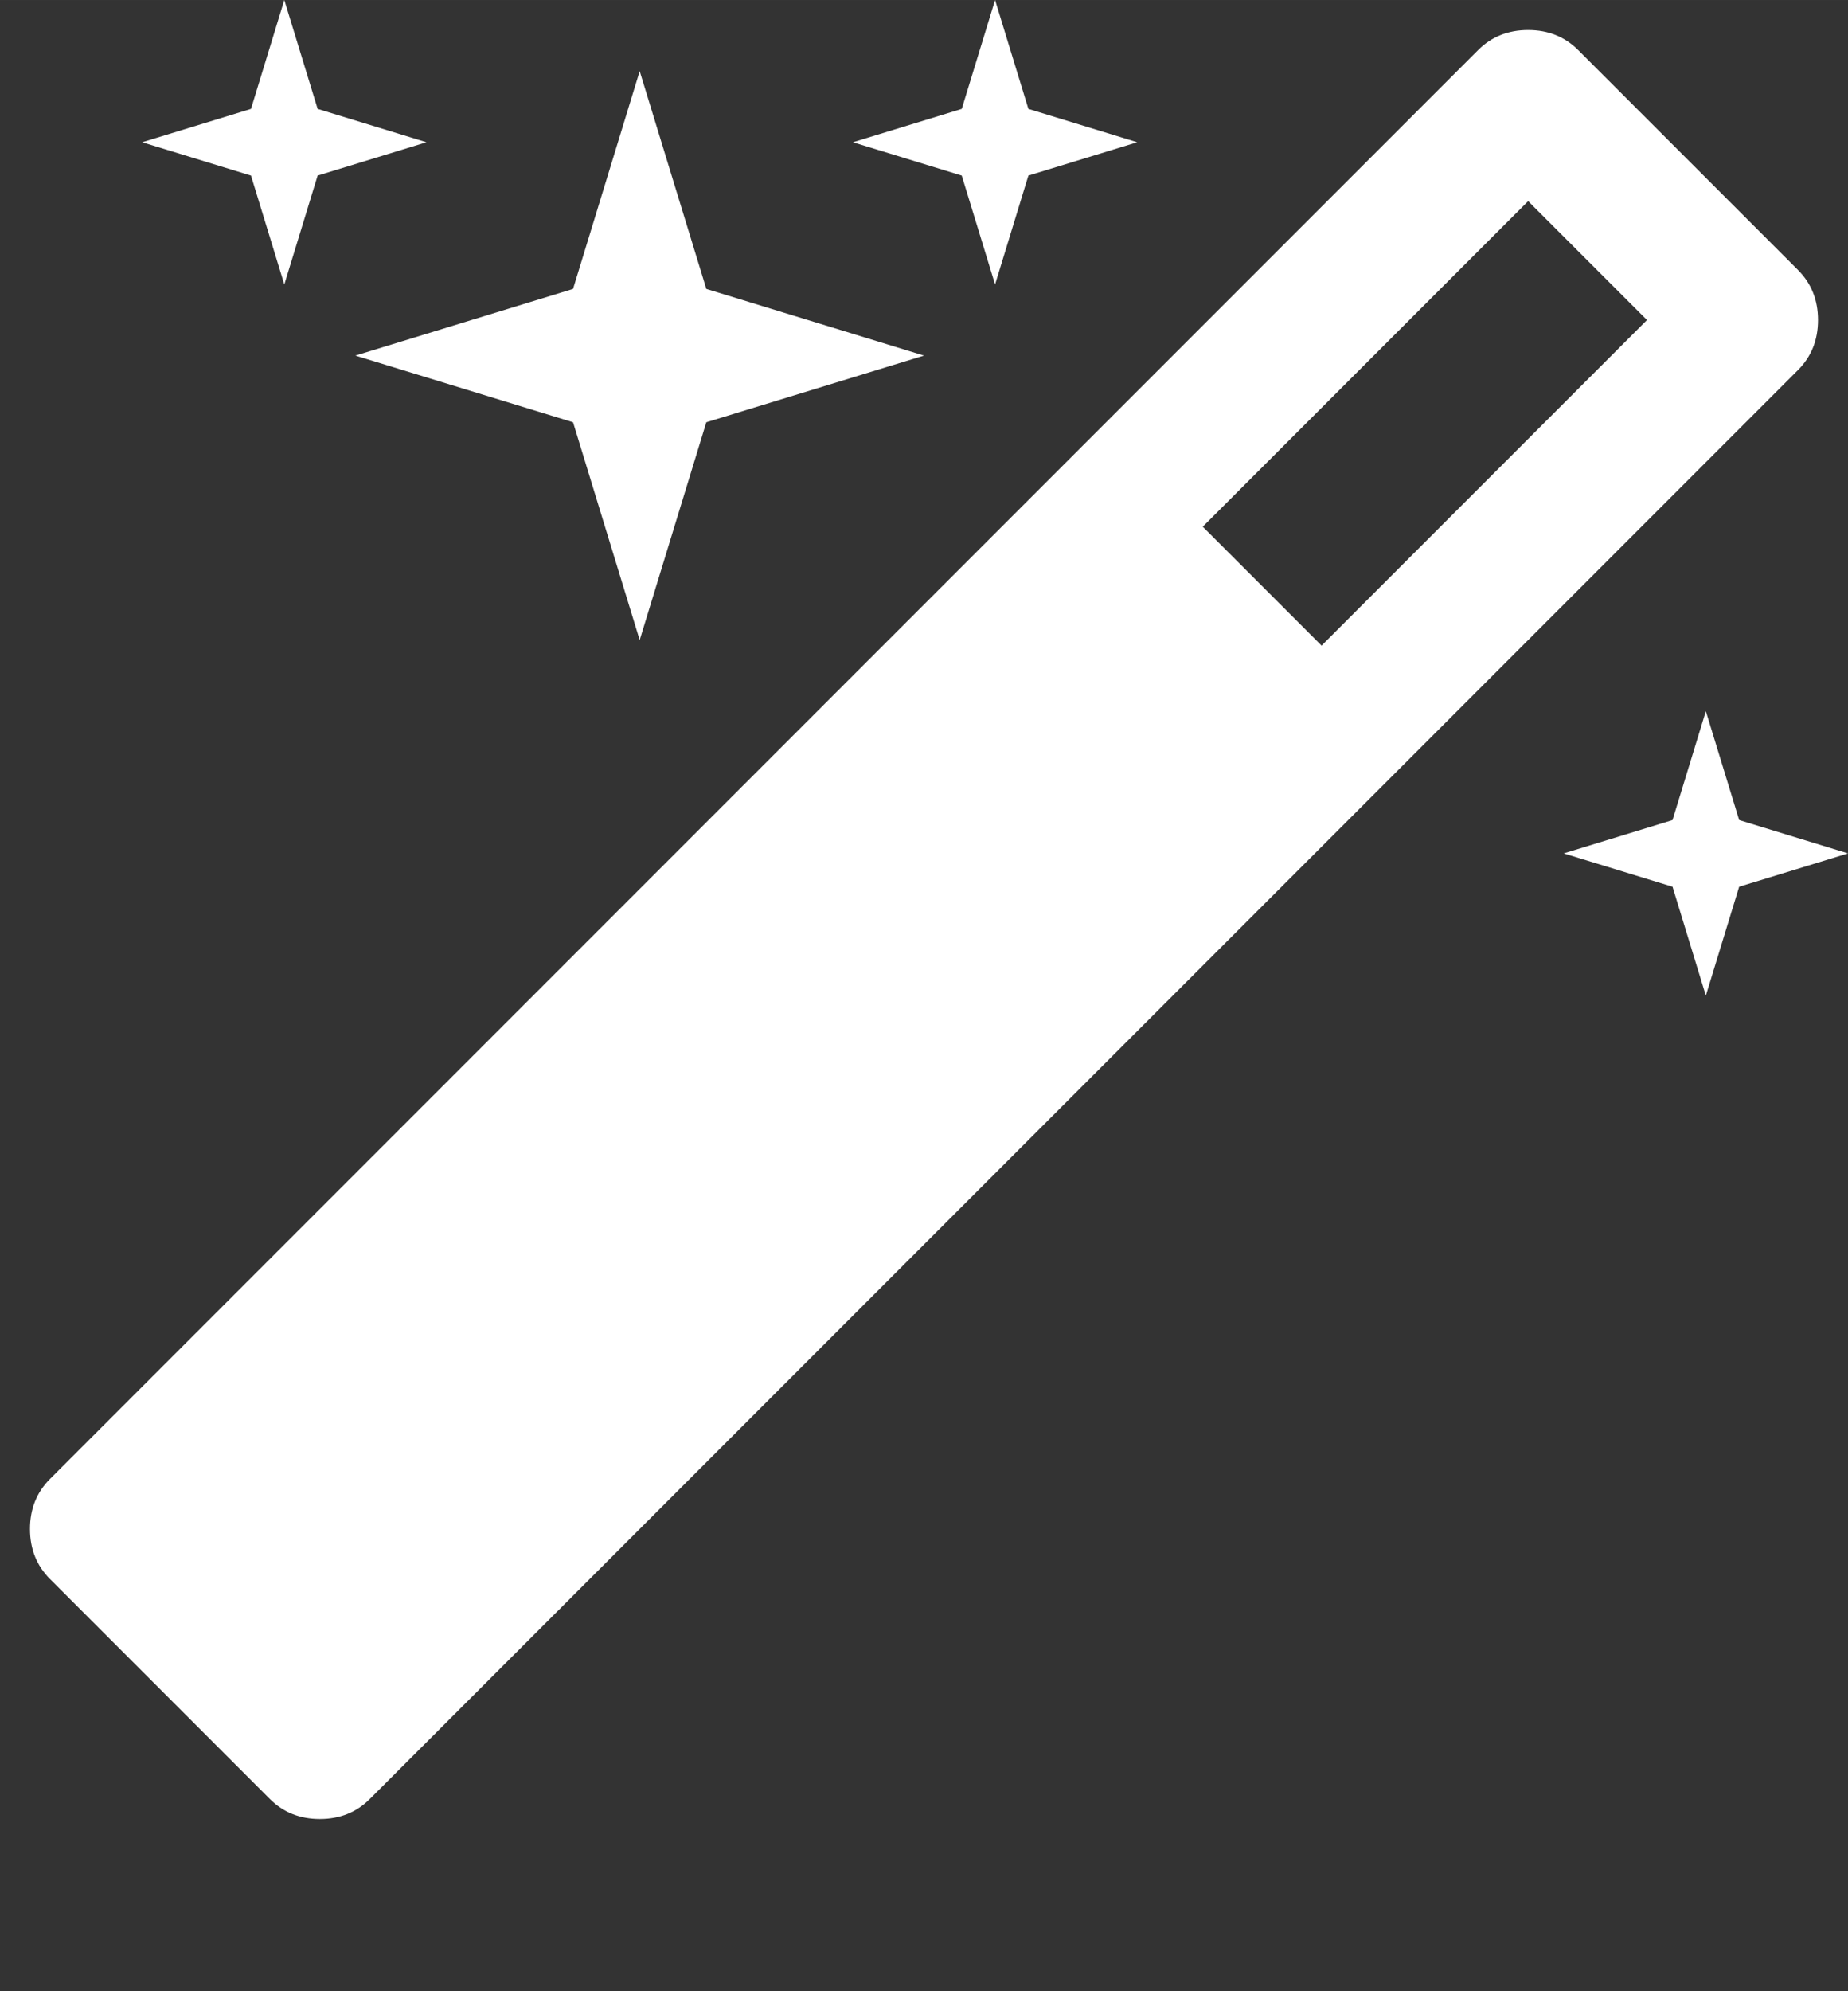
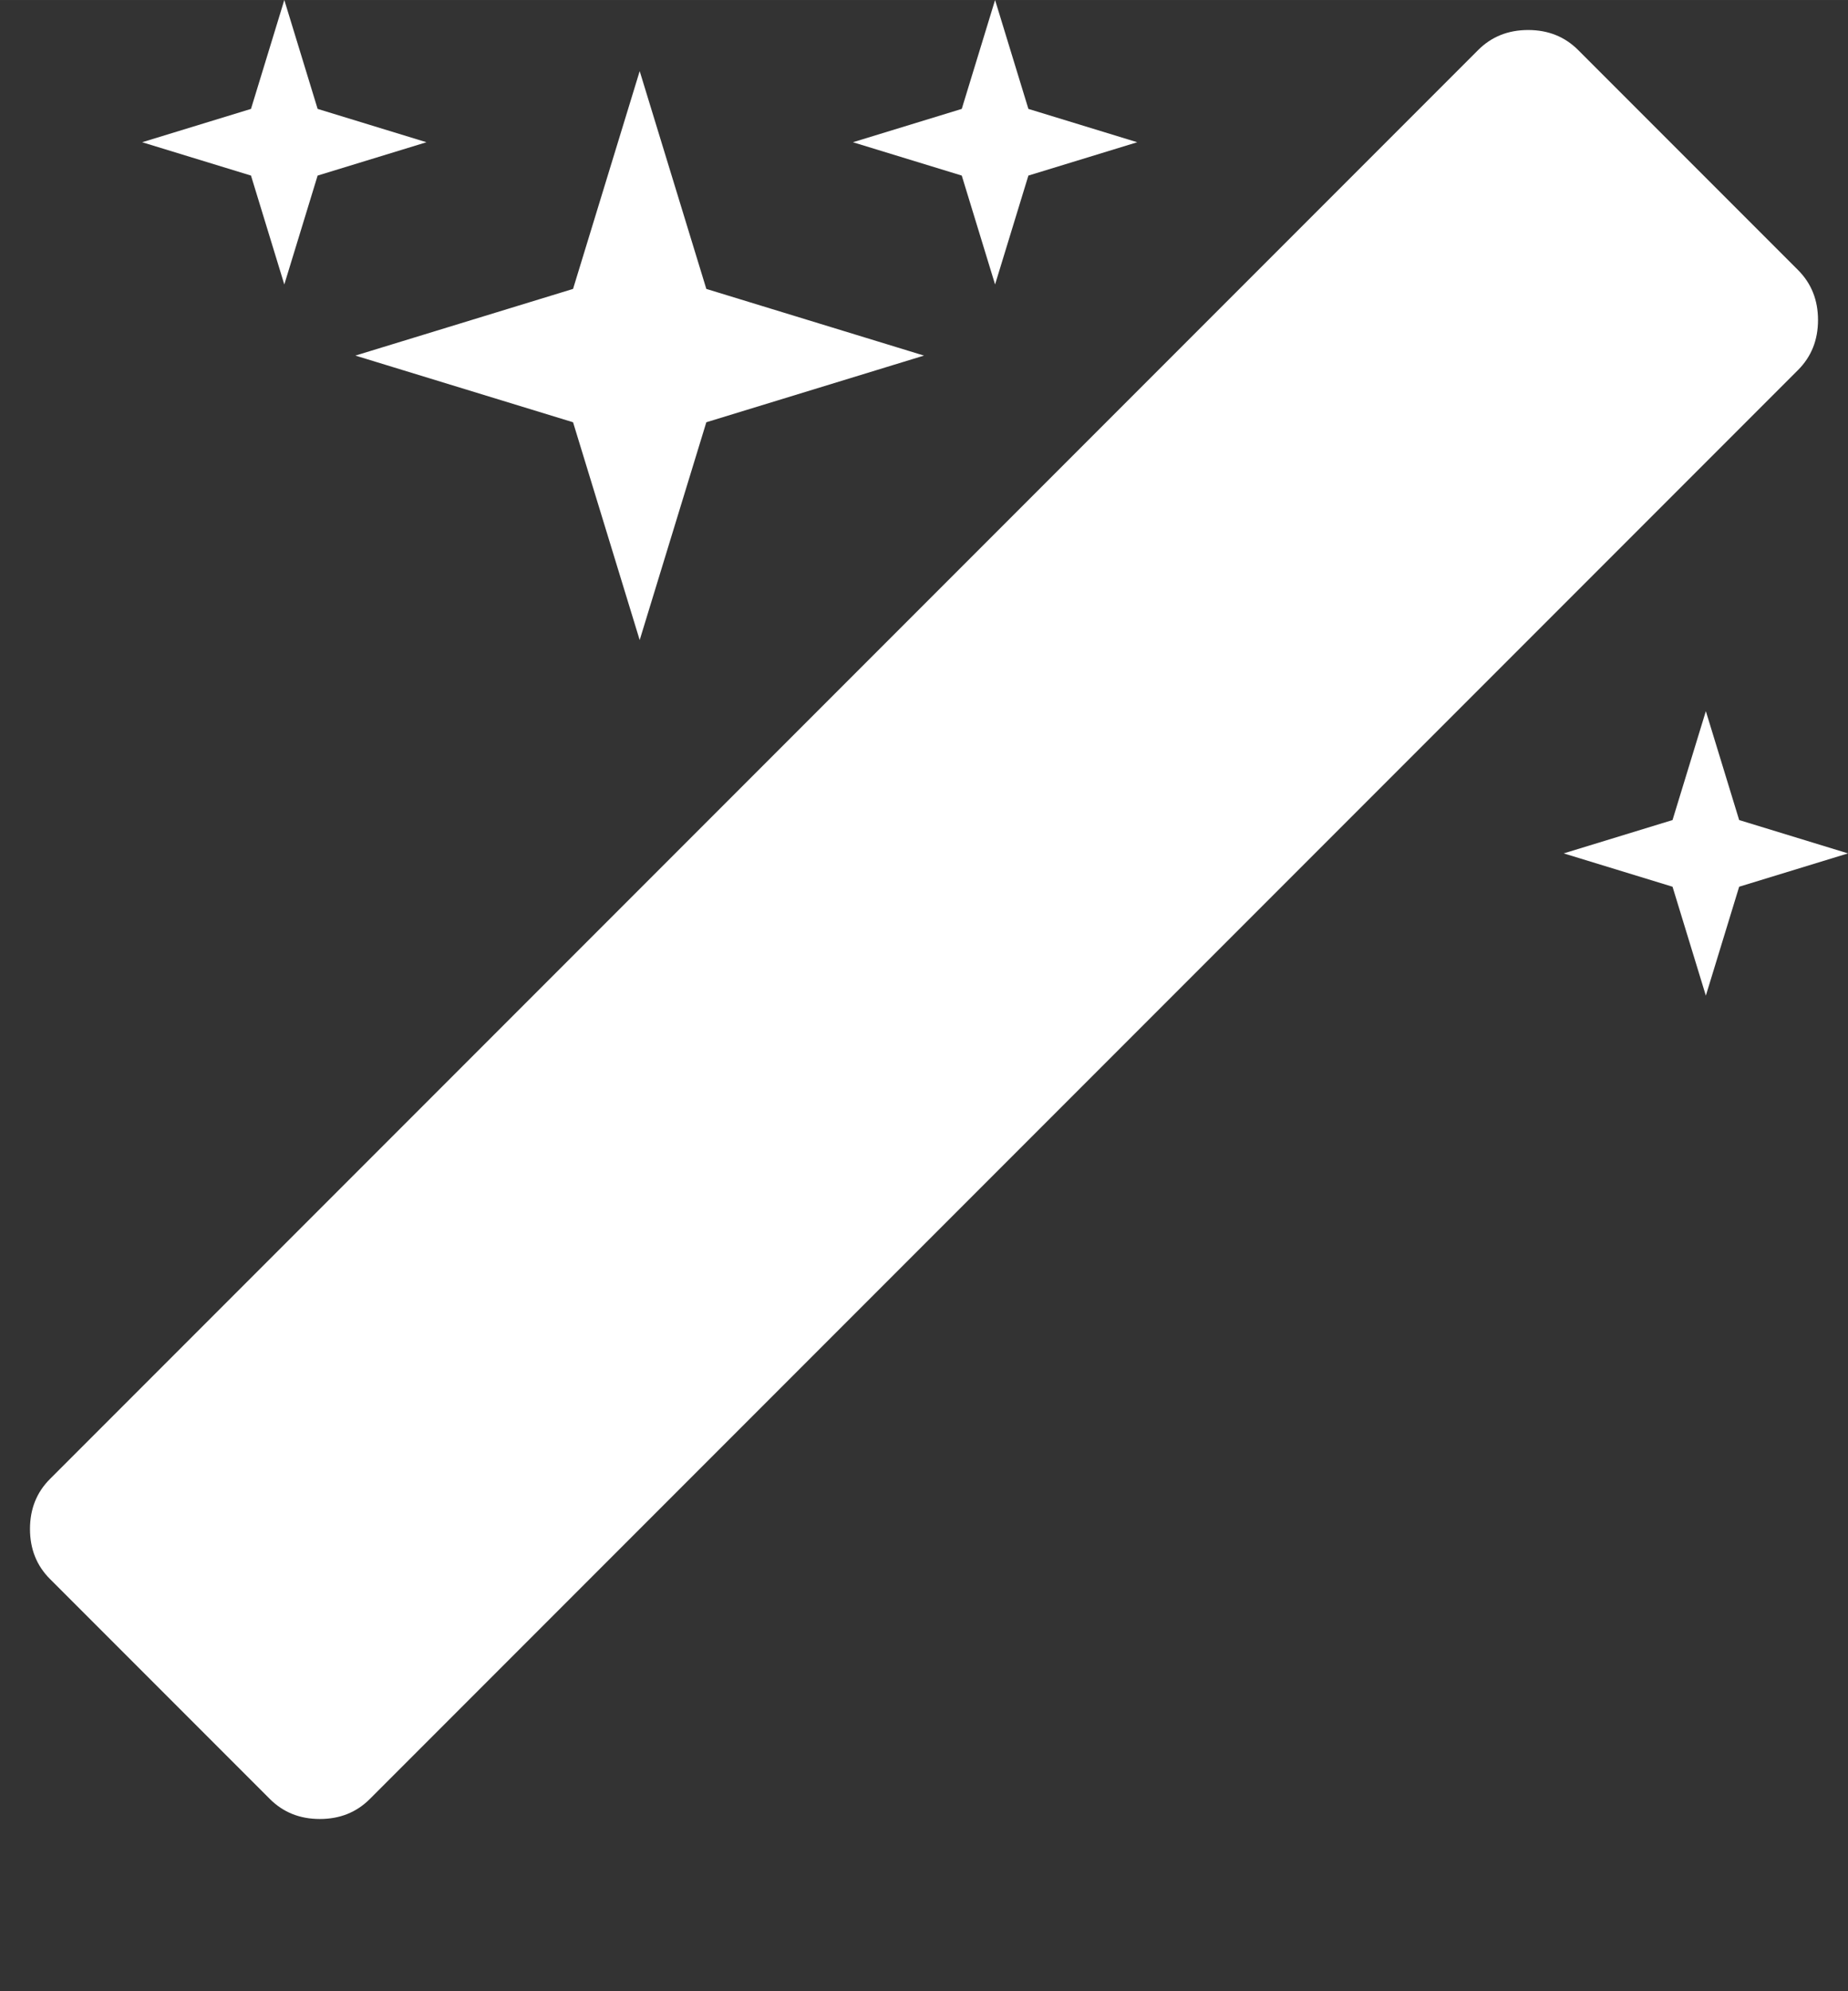
<svg xmlns="http://www.w3.org/2000/svg" class="mk-svg-icon" data-name="mk-icon-magic" data-cacheid="icon-5e940684ae989" style=" height:32px; width: 29.714px; " viewBox="0 0 1664 1792" fill="#fff">
  <rect x="0" y="0" width="1664" height="1792" fill="#333333" stroke="none" />
-   <path d="M1190 581l293-293-107-107-293 293zm447-293q0 27-18 45l-1286 1286q-18 18-45 18t-45-18l-198-198q-18-18-18-45t18-45l1286-1286q18-18 45-18t45 18l198 198q18 18 18 45zm-1351-190l98 30-98 30-30 98-30-98-98-30 98-30 30-98zm350 162l196 60-196 60-60 196-60-196-196-60 196-60 60-196zm930 478l98 30-98 30-30 98-30-98-98-30 98-30 30-98zm-640-640l98 30-98 30-30 98-30-98-98-30 98-30 30-98z" />
+   <path d="M1190 581zm447-293q0 27-18 45l-1286 1286q-18 18-45 18t-45-18l-198-198q-18-18-18-45t18-45l1286-1286q18-18 45-18t45 18l198 198q18 18 18 45zm-1351-190l98 30-98 30-30 98-30-98-98-30 98-30 30-98zm350 162l196 60-196 60-60 196-60-196-196-60 196-60 60-196zm930 478l98 30-98 30-30 98-30-98-98-30 98-30 30-98zm-640-640l98 30-98 30-30 98-30-98-98-30 98-30 30-98z" />
</svg>